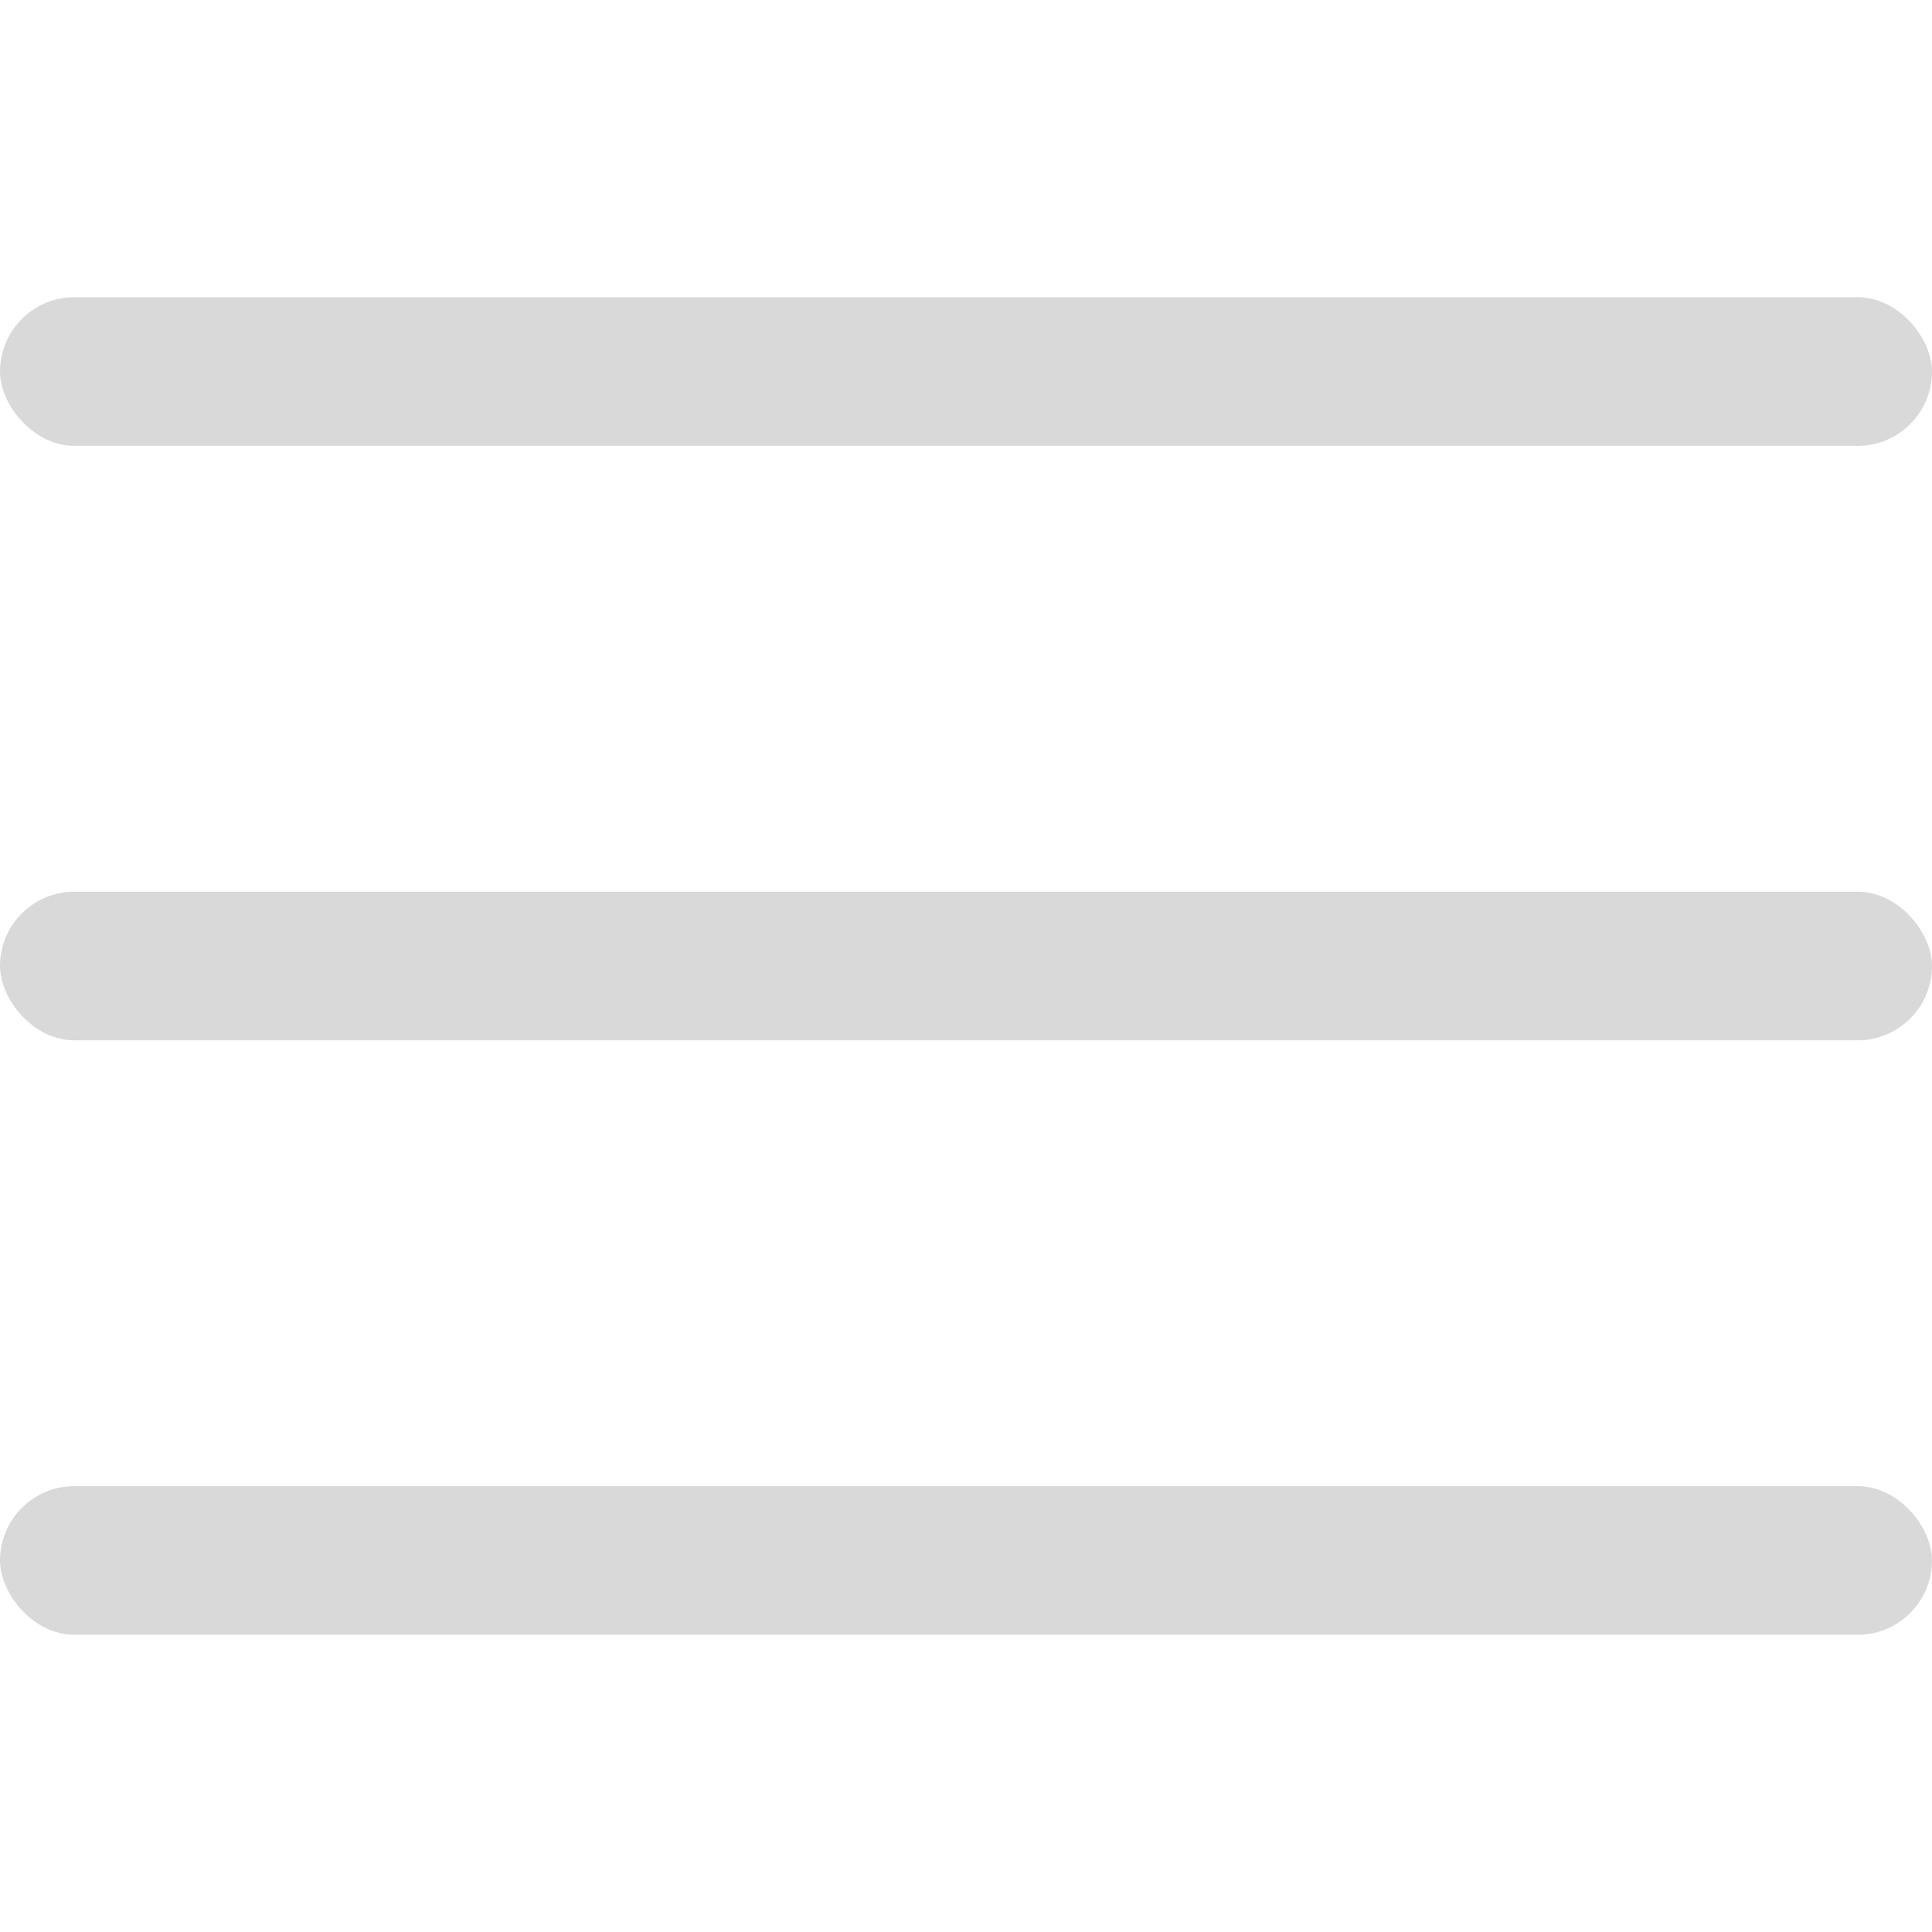
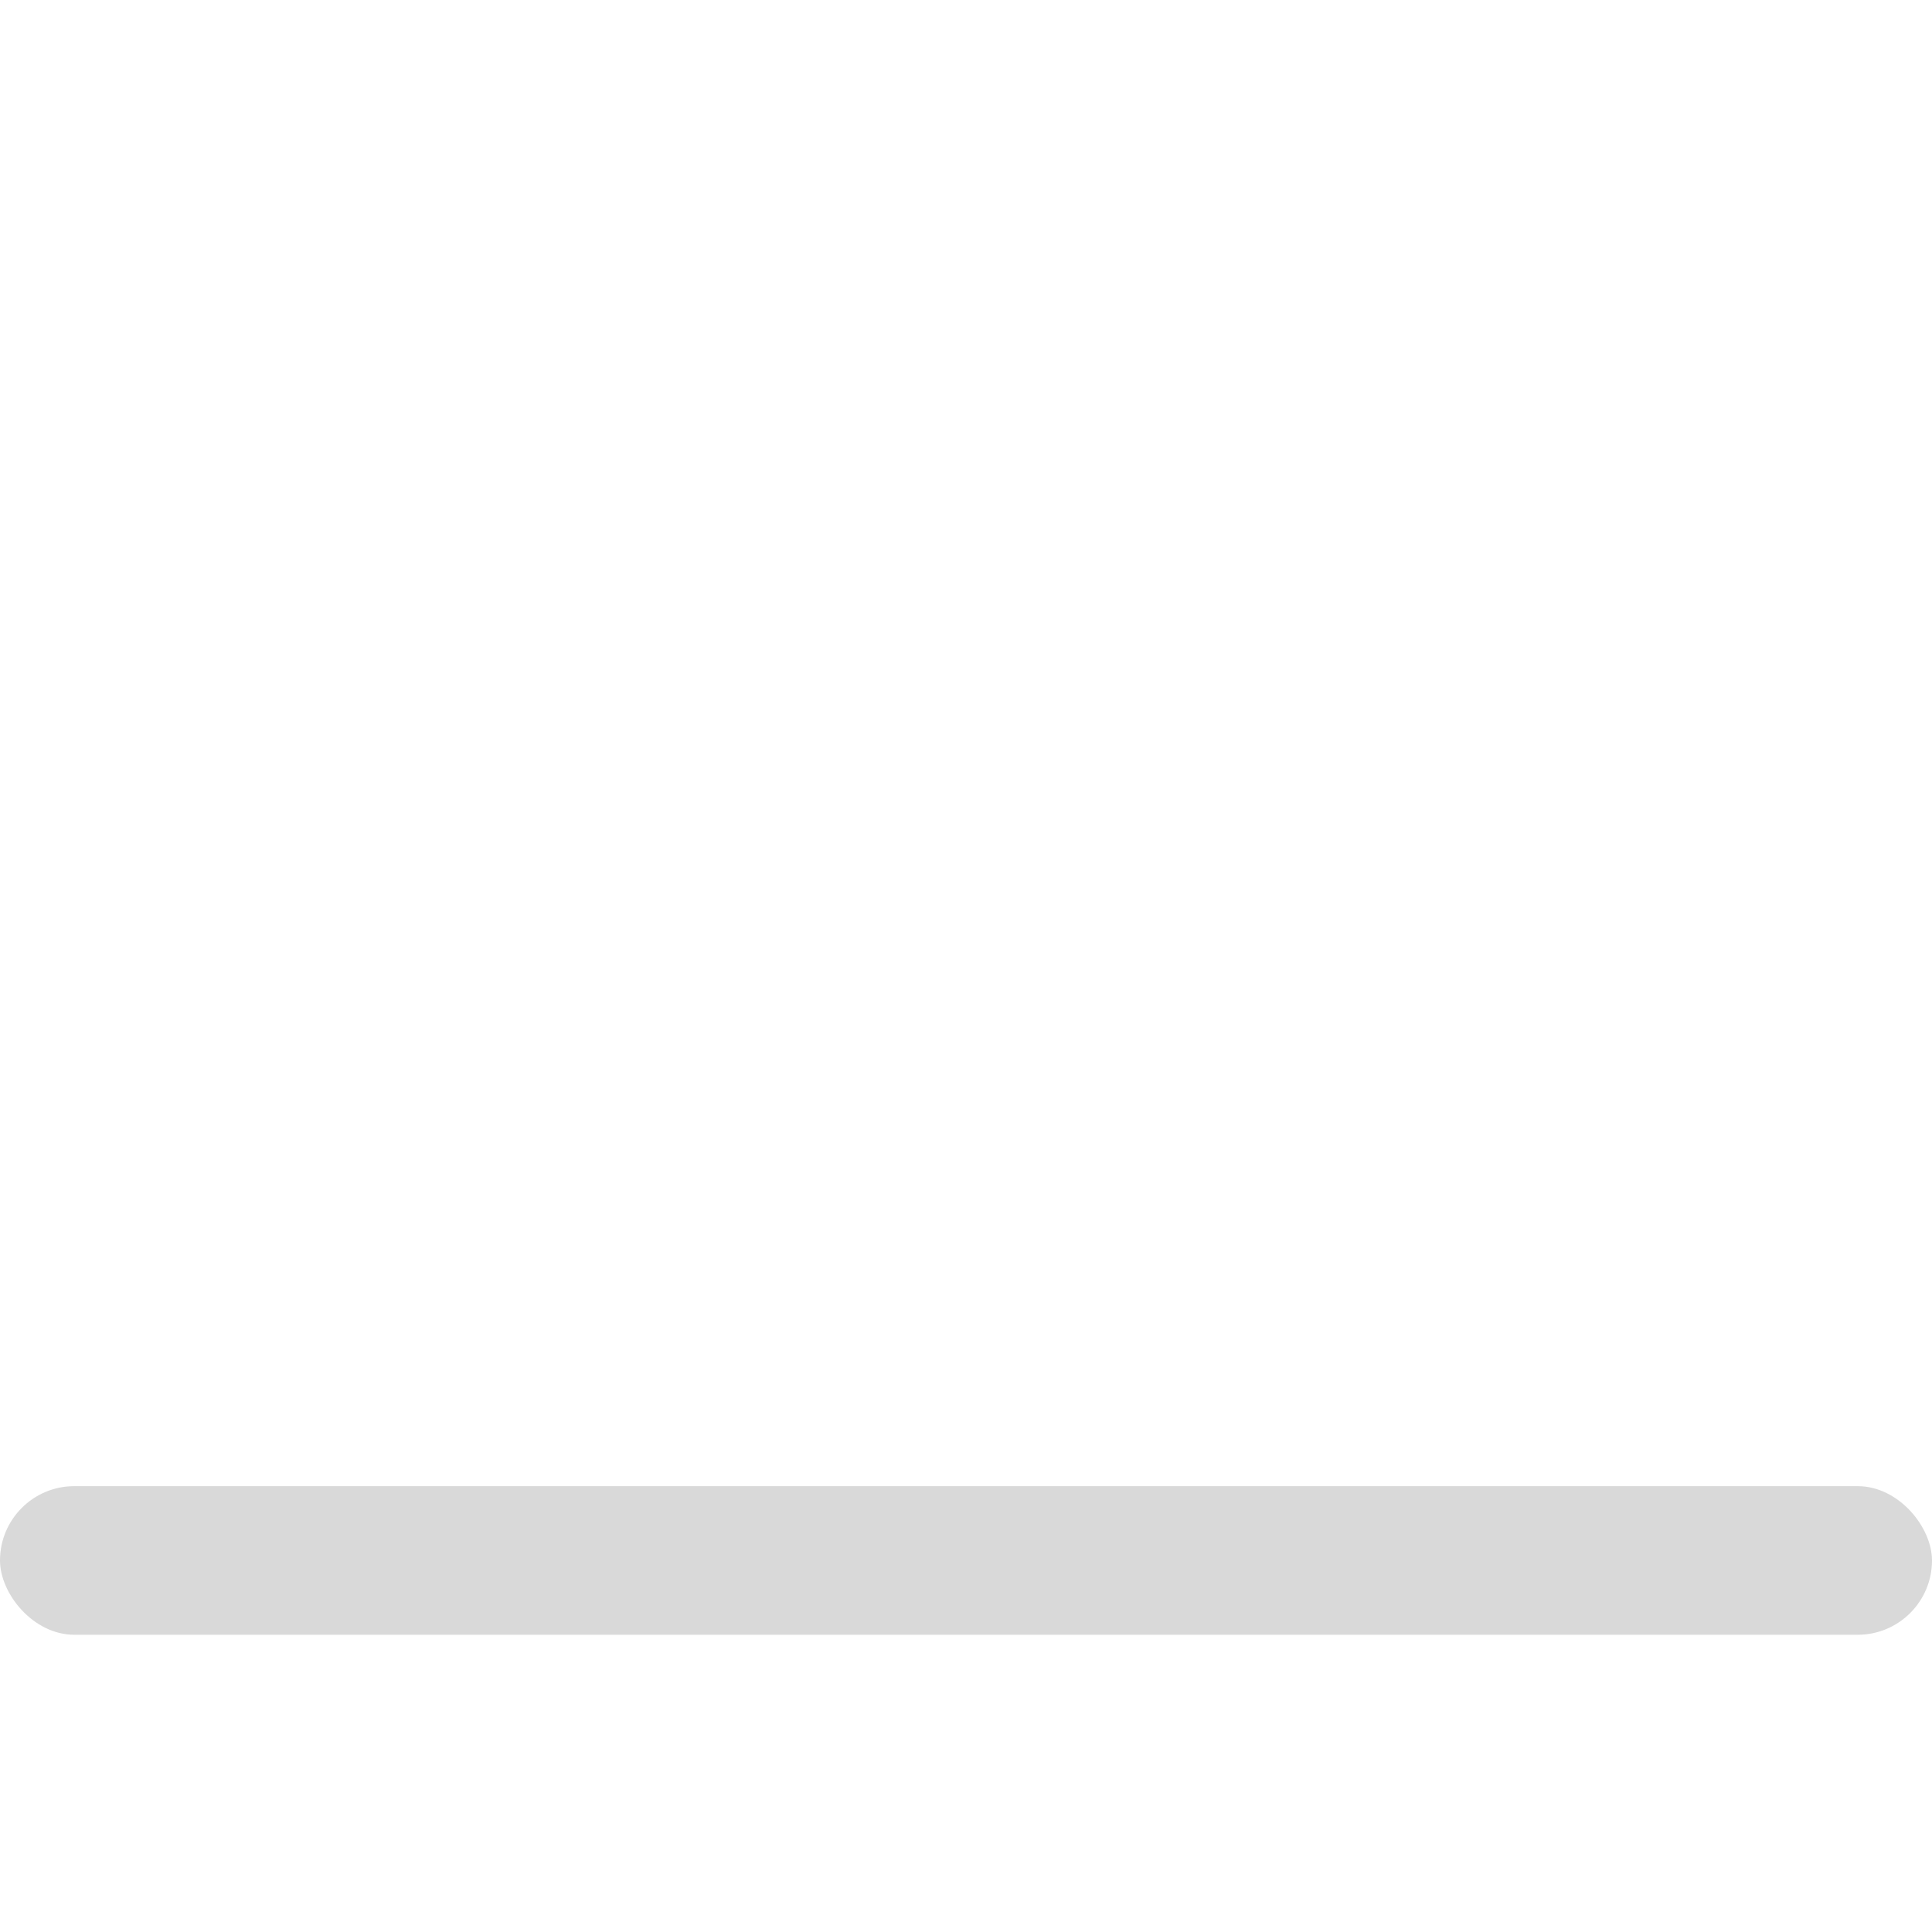
<svg xmlns="http://www.w3.org/2000/svg" width="26" height="26" viewBox="0 0 26 26" fill="none">
-   <rect y="4" width="26" height="2" rx="1" fill="#D9D9D9" />
-   <rect y="12" width="26" height="2" rx="1" fill="#D9D9D9" />
  <rect y="20" width="26" height="2" rx="1" fill="#D9D9D9" />
</svg>